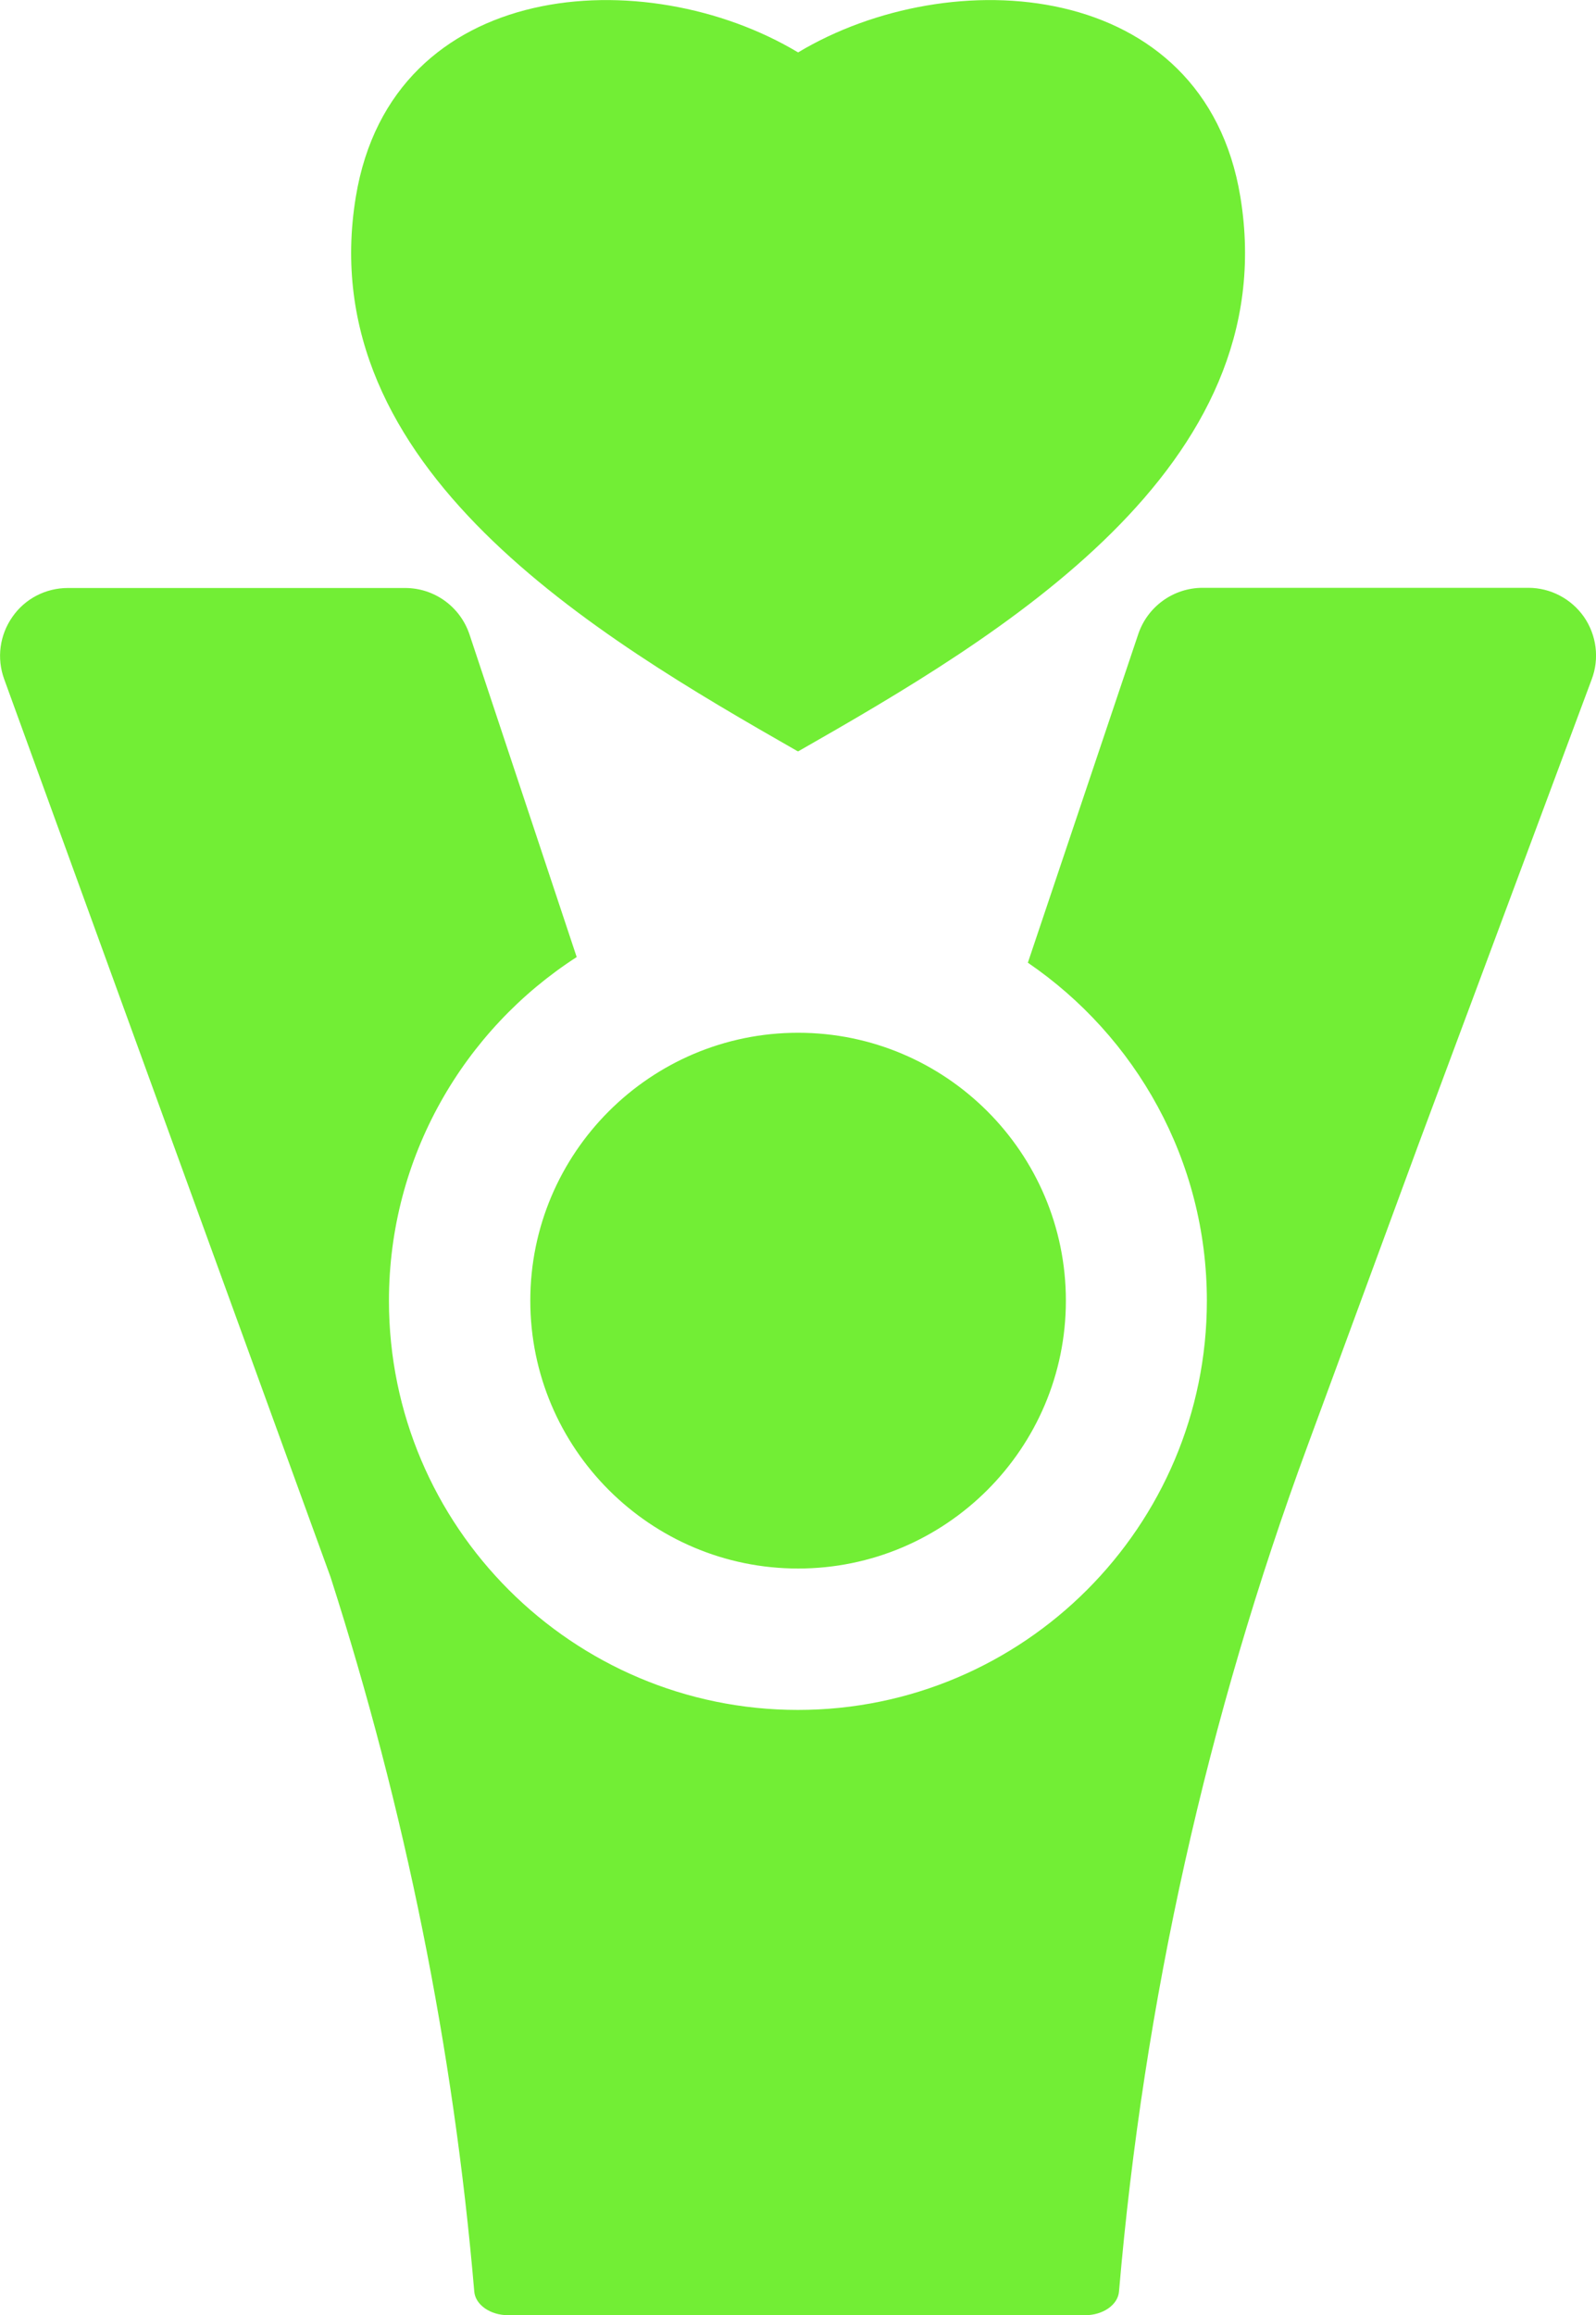
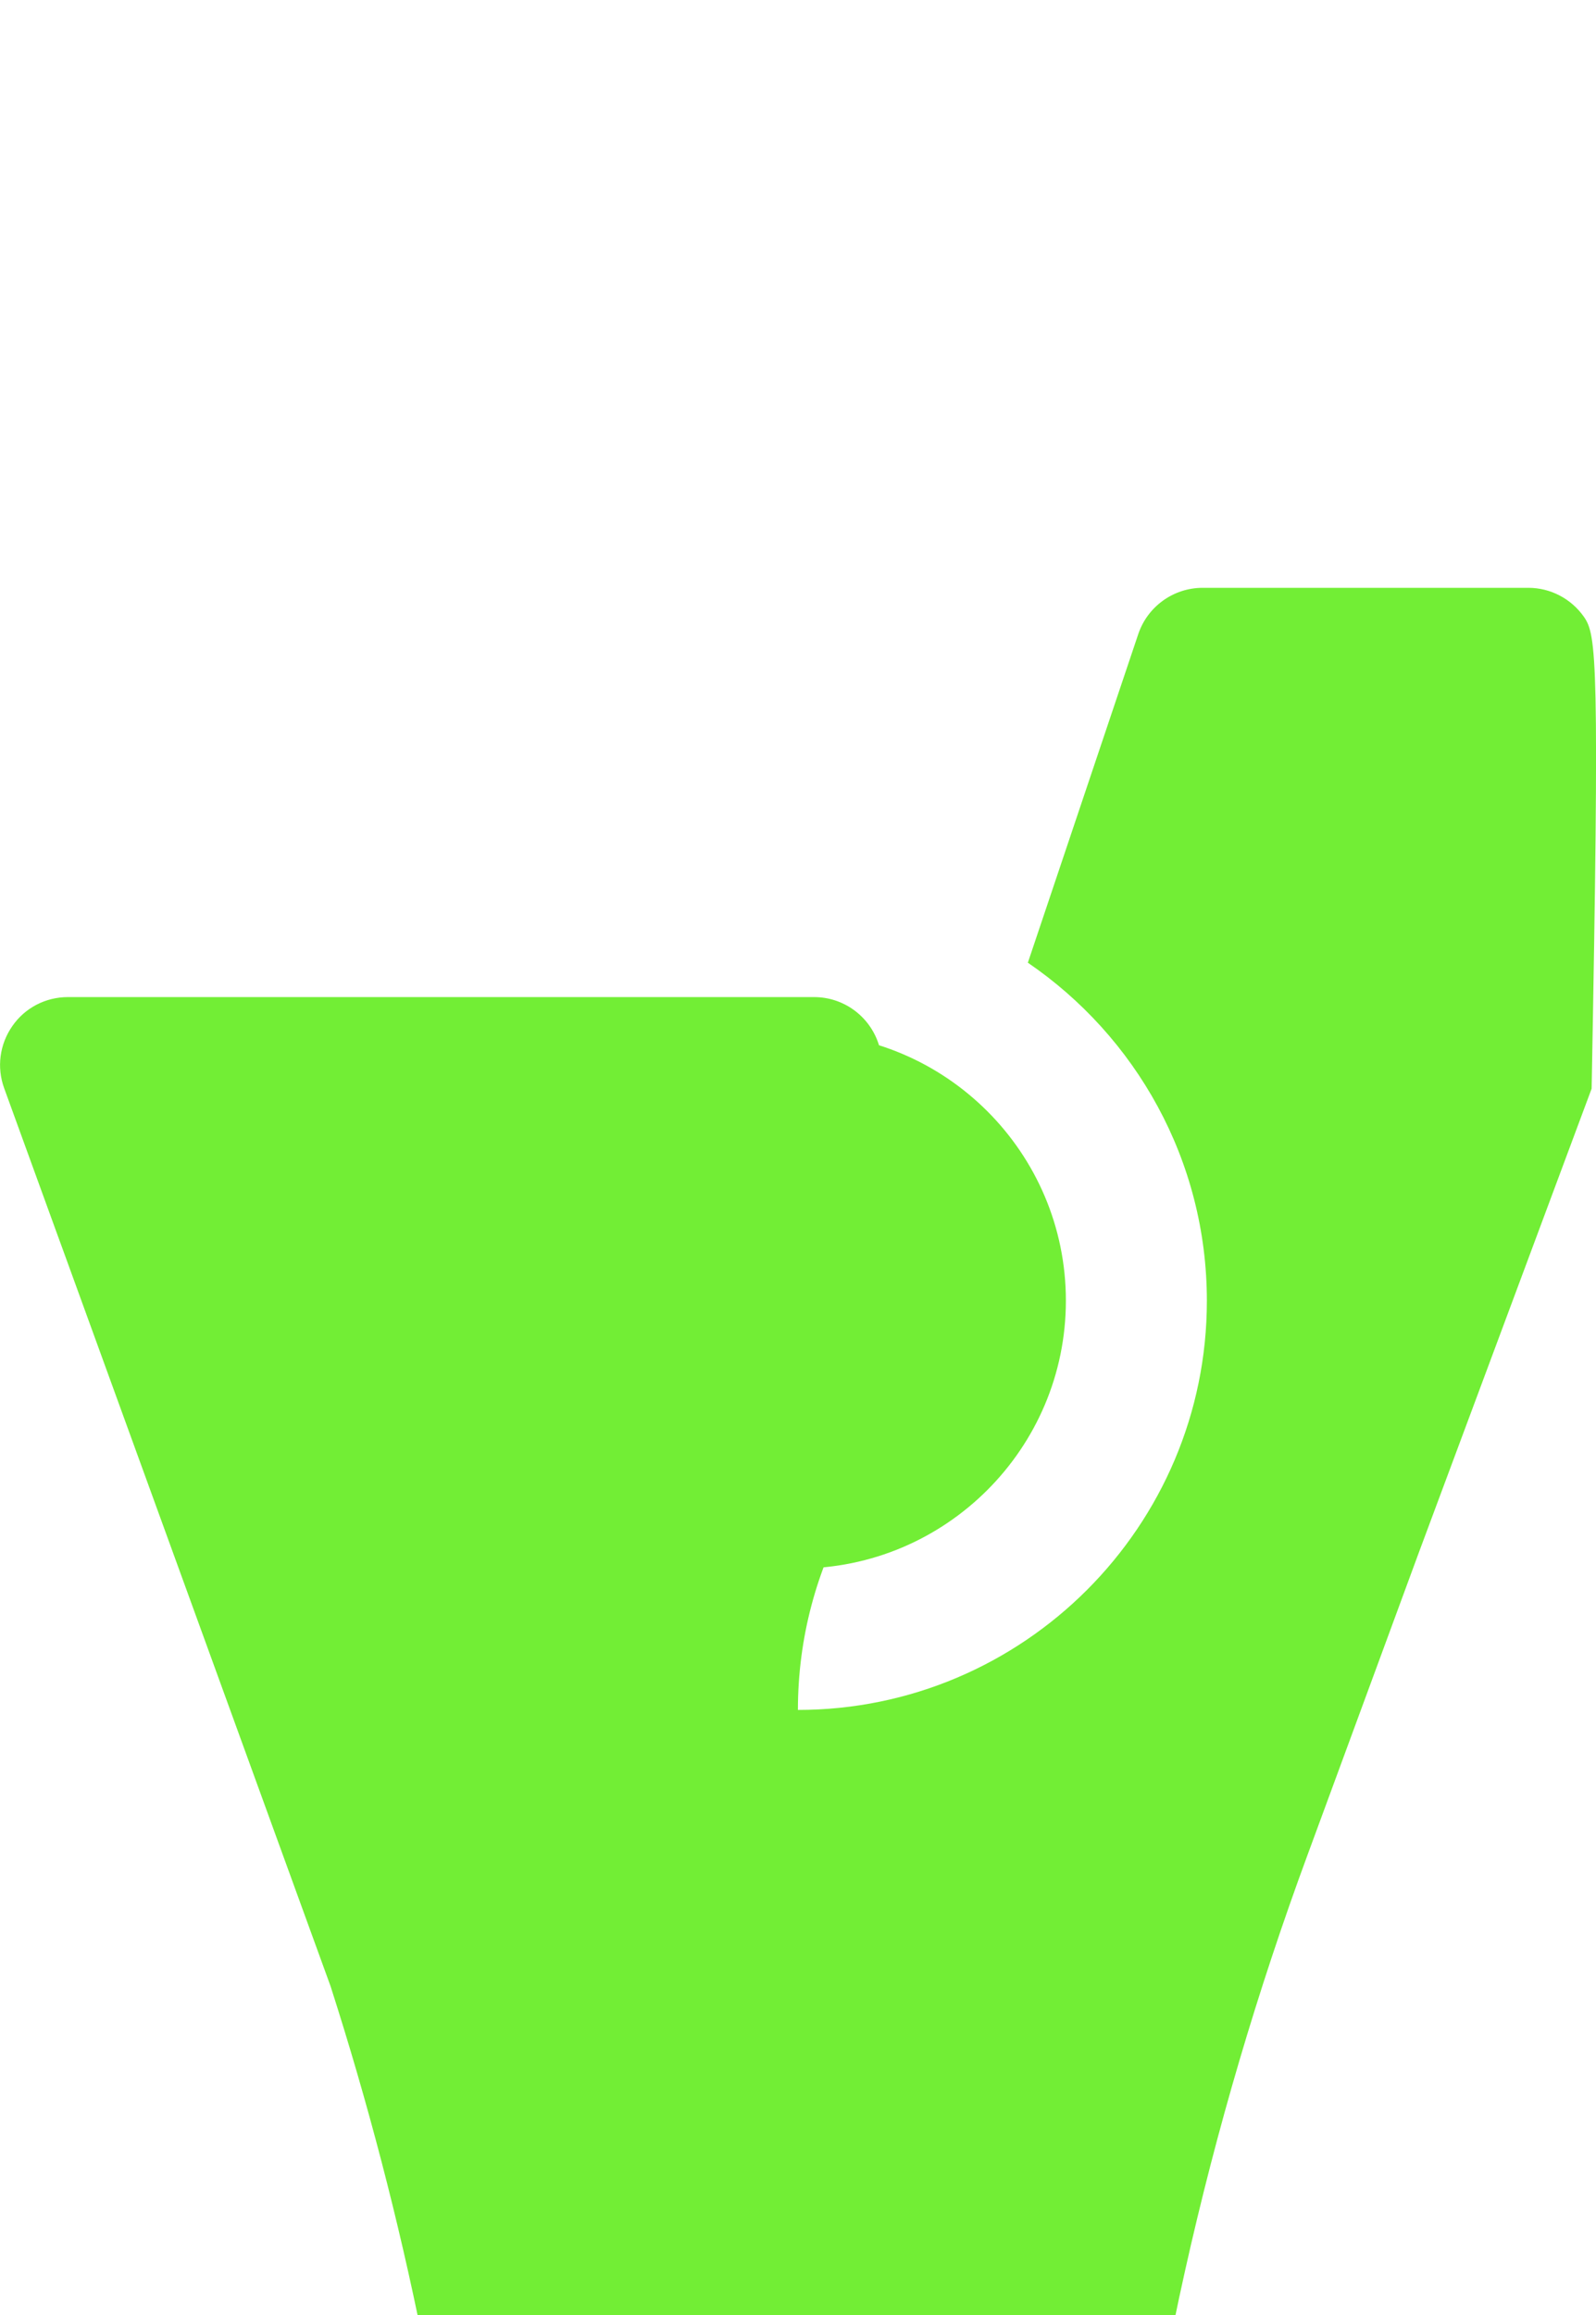
<svg xmlns="http://www.w3.org/2000/svg" version="1.1" id="Layer_1" x="0px" y="0px" viewBox="0 0 87.73 127.21" style="enable-background:new 0 0 87.73 127.21;" xml:space="preserve">
  <style type="text/css">
	.st0{fill:#72EE35;}
</style>
-   <path class="st0" d="M43.87,86.19c8.12,0,14.72-6.6,14.72-14.72s-6.6-14.72-14.72-14.72s-14.72,6.6-14.72,14.72  S35.75,86.19,43.87,86.19z M87.07,33.9c-0.7-1-1.84-1.6-3.06-1.6H66.11c-1.61,0-3.03,1.03-3.54,2.54L56.5,52.9  c5.93,4.05,9.84,10.86,9.84,18.58c0,12.39-10.08,22.48-22.48,22.48c-12.39,0-22.48-10.08-22.48-22.48c0-7.92,4.12-14.89,10.32-18.89  l-5.89-17.72c-0.51-1.53-1.93-2.56-3.54-2.56H3.73c-1.22,0-2.36,0.59-3.05,1.59c-0.7,1-0.87,2.27-0.45,3.42l2.89,7.95c0,0,0,0,0,0  l0.34,0.93l14.71,40.46c4.09,12.74,6.76,25.91,7.9,39.26c0.06,0.73,0.88,1.3,1.86,1.3h31.72c0.98,0,1.8-0.57,1.86-1.3  c1.36-15.9,4.85-31.53,10.37-46.49l6.12-16.62l9.49-25.47C87.93,36.19,87.76,34.9,87.07,33.9z" />
-   <path class="st0" d="M68.18,10.81C66.19-1.24,52.24-2.14,43.87,2.88c-8.37-5.02-22.32-4.12-24.31,7.93  c-2.46,14.93,13.2,24.14,24.3,30.48v-0.04l0.01,0.04C54.98,34.95,70.64,25.74,68.18,10.81z" />
+   <path class="st0" d="M43.87,86.19c8.12,0,14.72-6.6,14.72-14.72s-6.6-14.72-14.72-14.72s-14.72,6.6-14.72,14.72  S35.75,86.19,43.87,86.19z M87.07,33.9c-0.7-1-1.84-1.6-3.06-1.6H66.11c-1.61,0-3.03,1.03-3.54,2.54L56.5,52.9  c5.93,4.05,9.84,10.86,9.84,18.58c0,12.39-10.08,22.48-22.48,22.48c0-7.92,4.12-14.89,10.32-18.89  l-5.89-17.72c-0.51-1.53-1.93-2.56-3.54-2.56H3.73c-1.22,0-2.36,0.59-3.05,1.59c-0.7,1-0.87,2.27-0.45,3.42l2.89,7.95c0,0,0,0,0,0  l0.34,0.93l14.71,40.46c4.09,12.74,6.76,25.91,7.9,39.26c0.06,0.73,0.88,1.3,1.86,1.3h31.72c0.98,0,1.8-0.57,1.86-1.3  c1.36-15.9,4.85-31.53,10.37-46.49l6.12-16.62l9.49-25.47C87.93,36.19,87.76,34.9,87.07,33.9z" />
</svg>